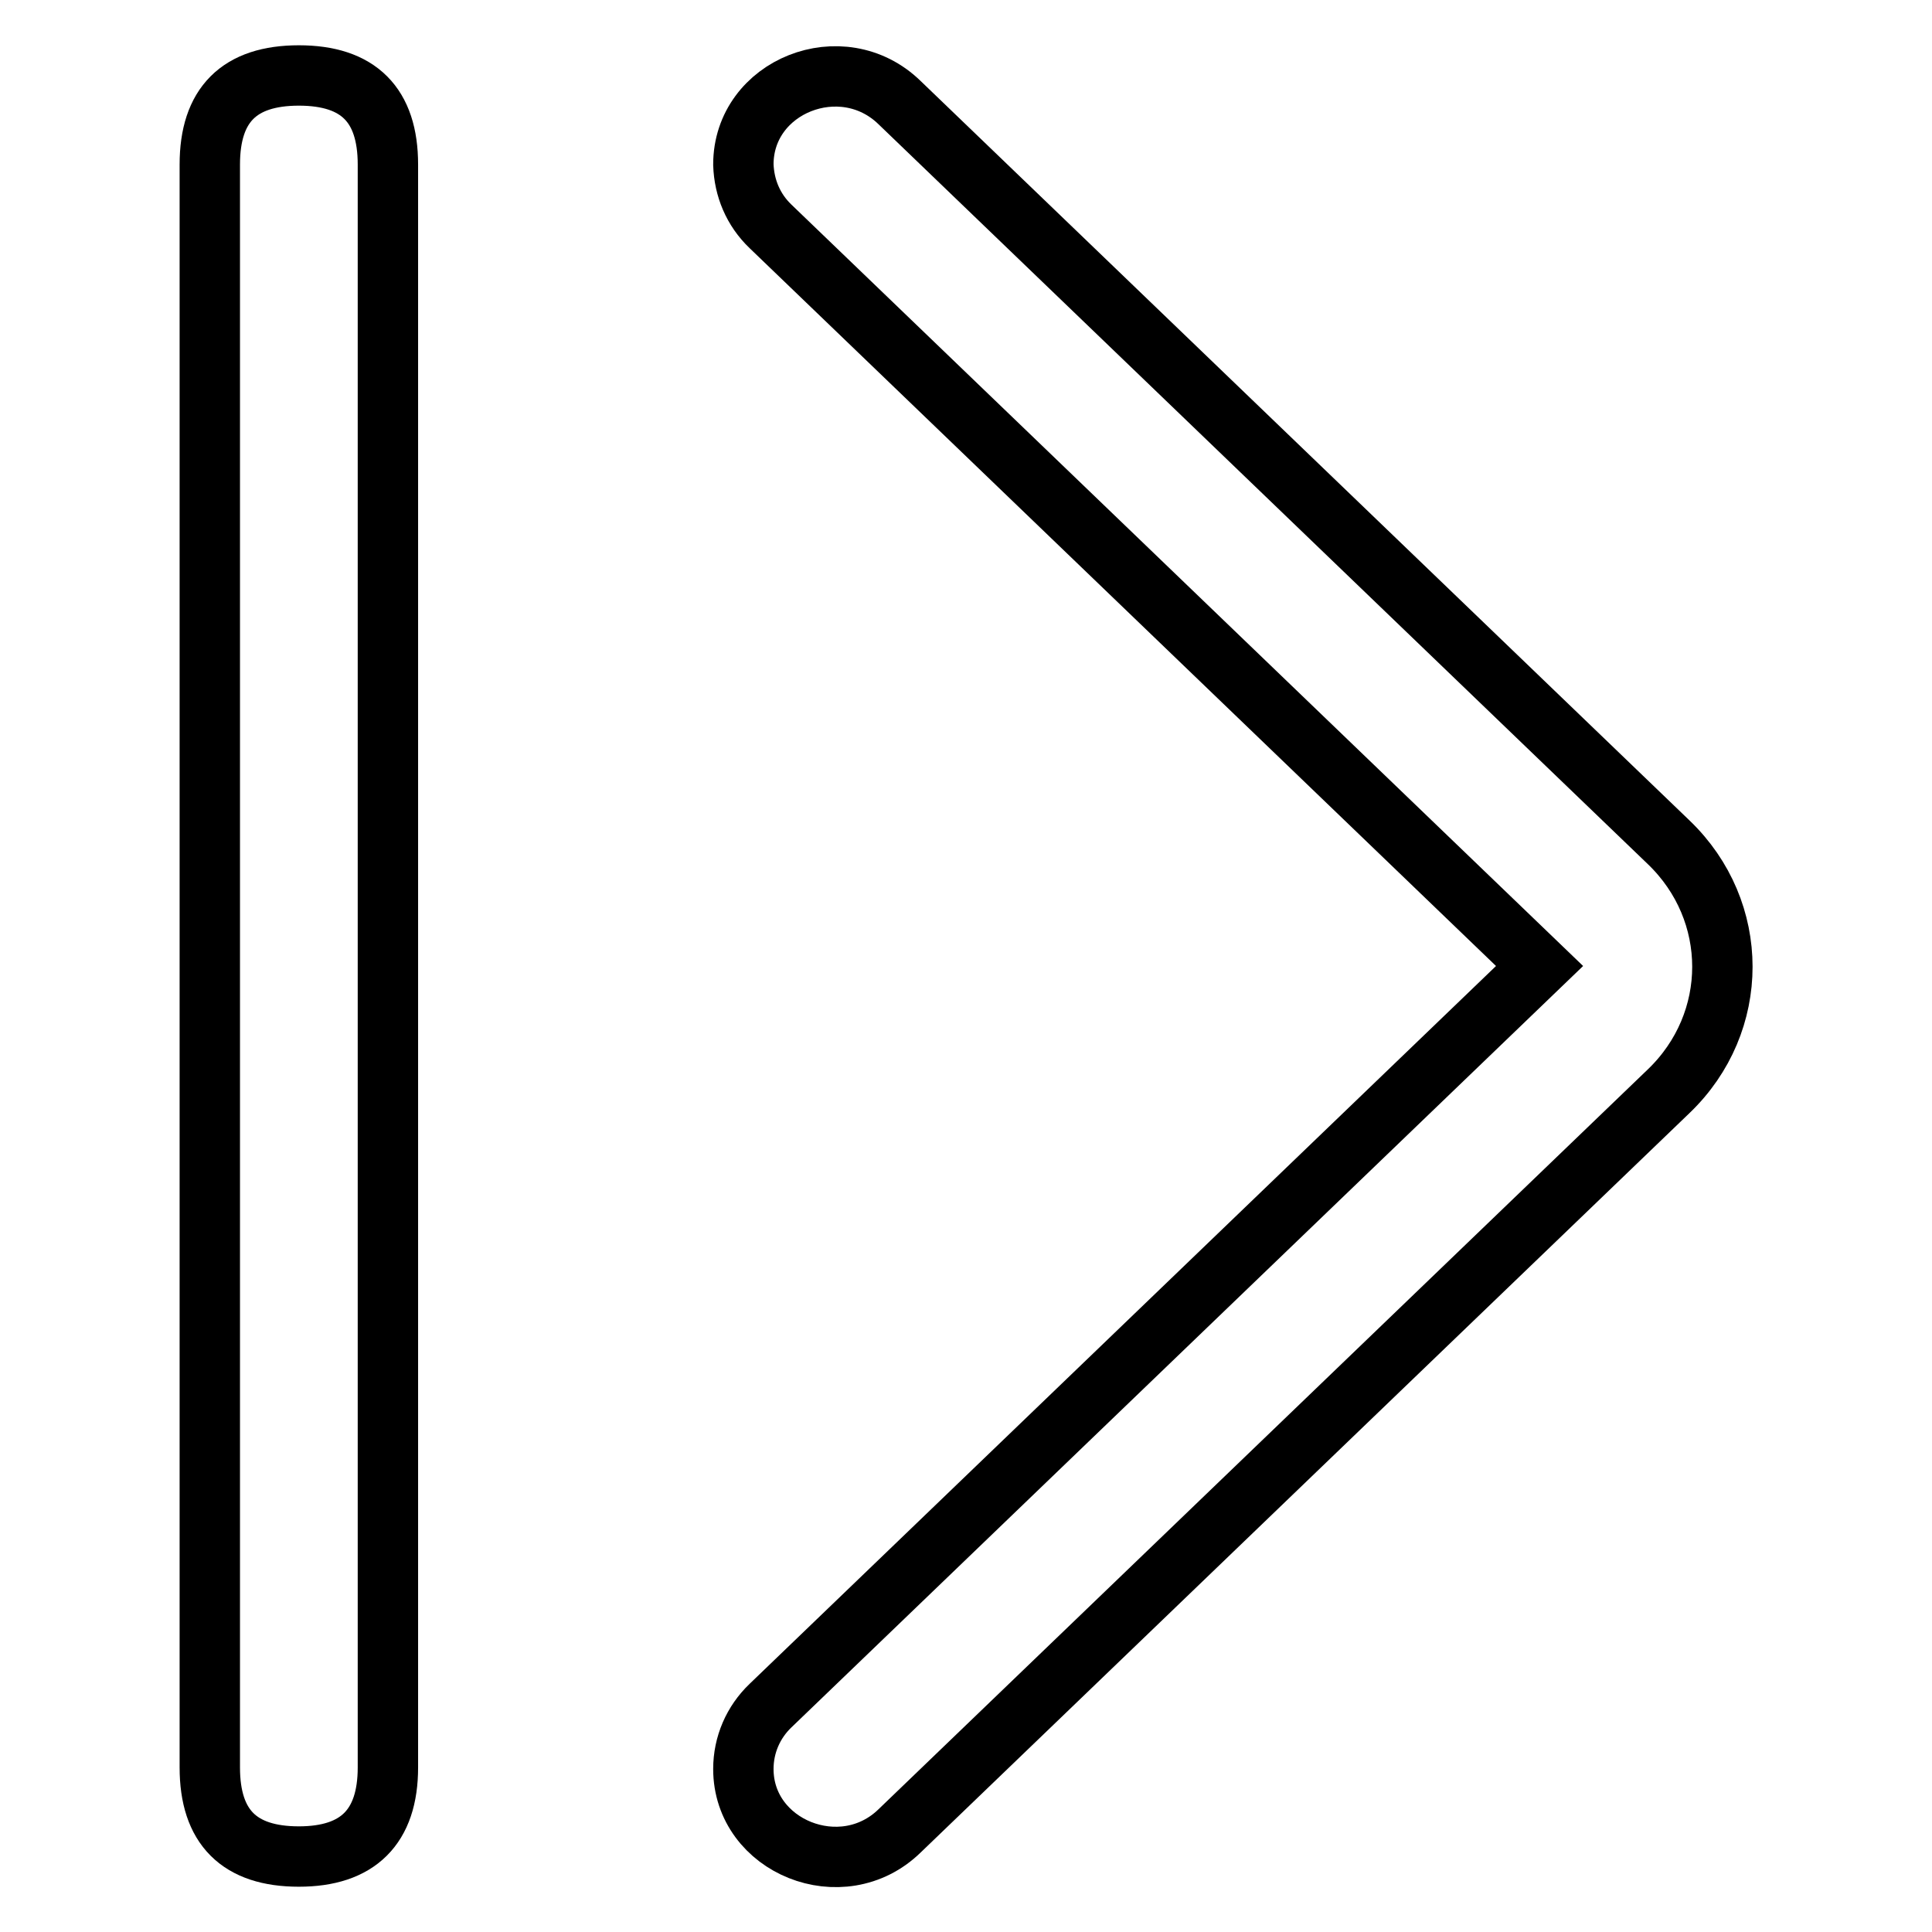
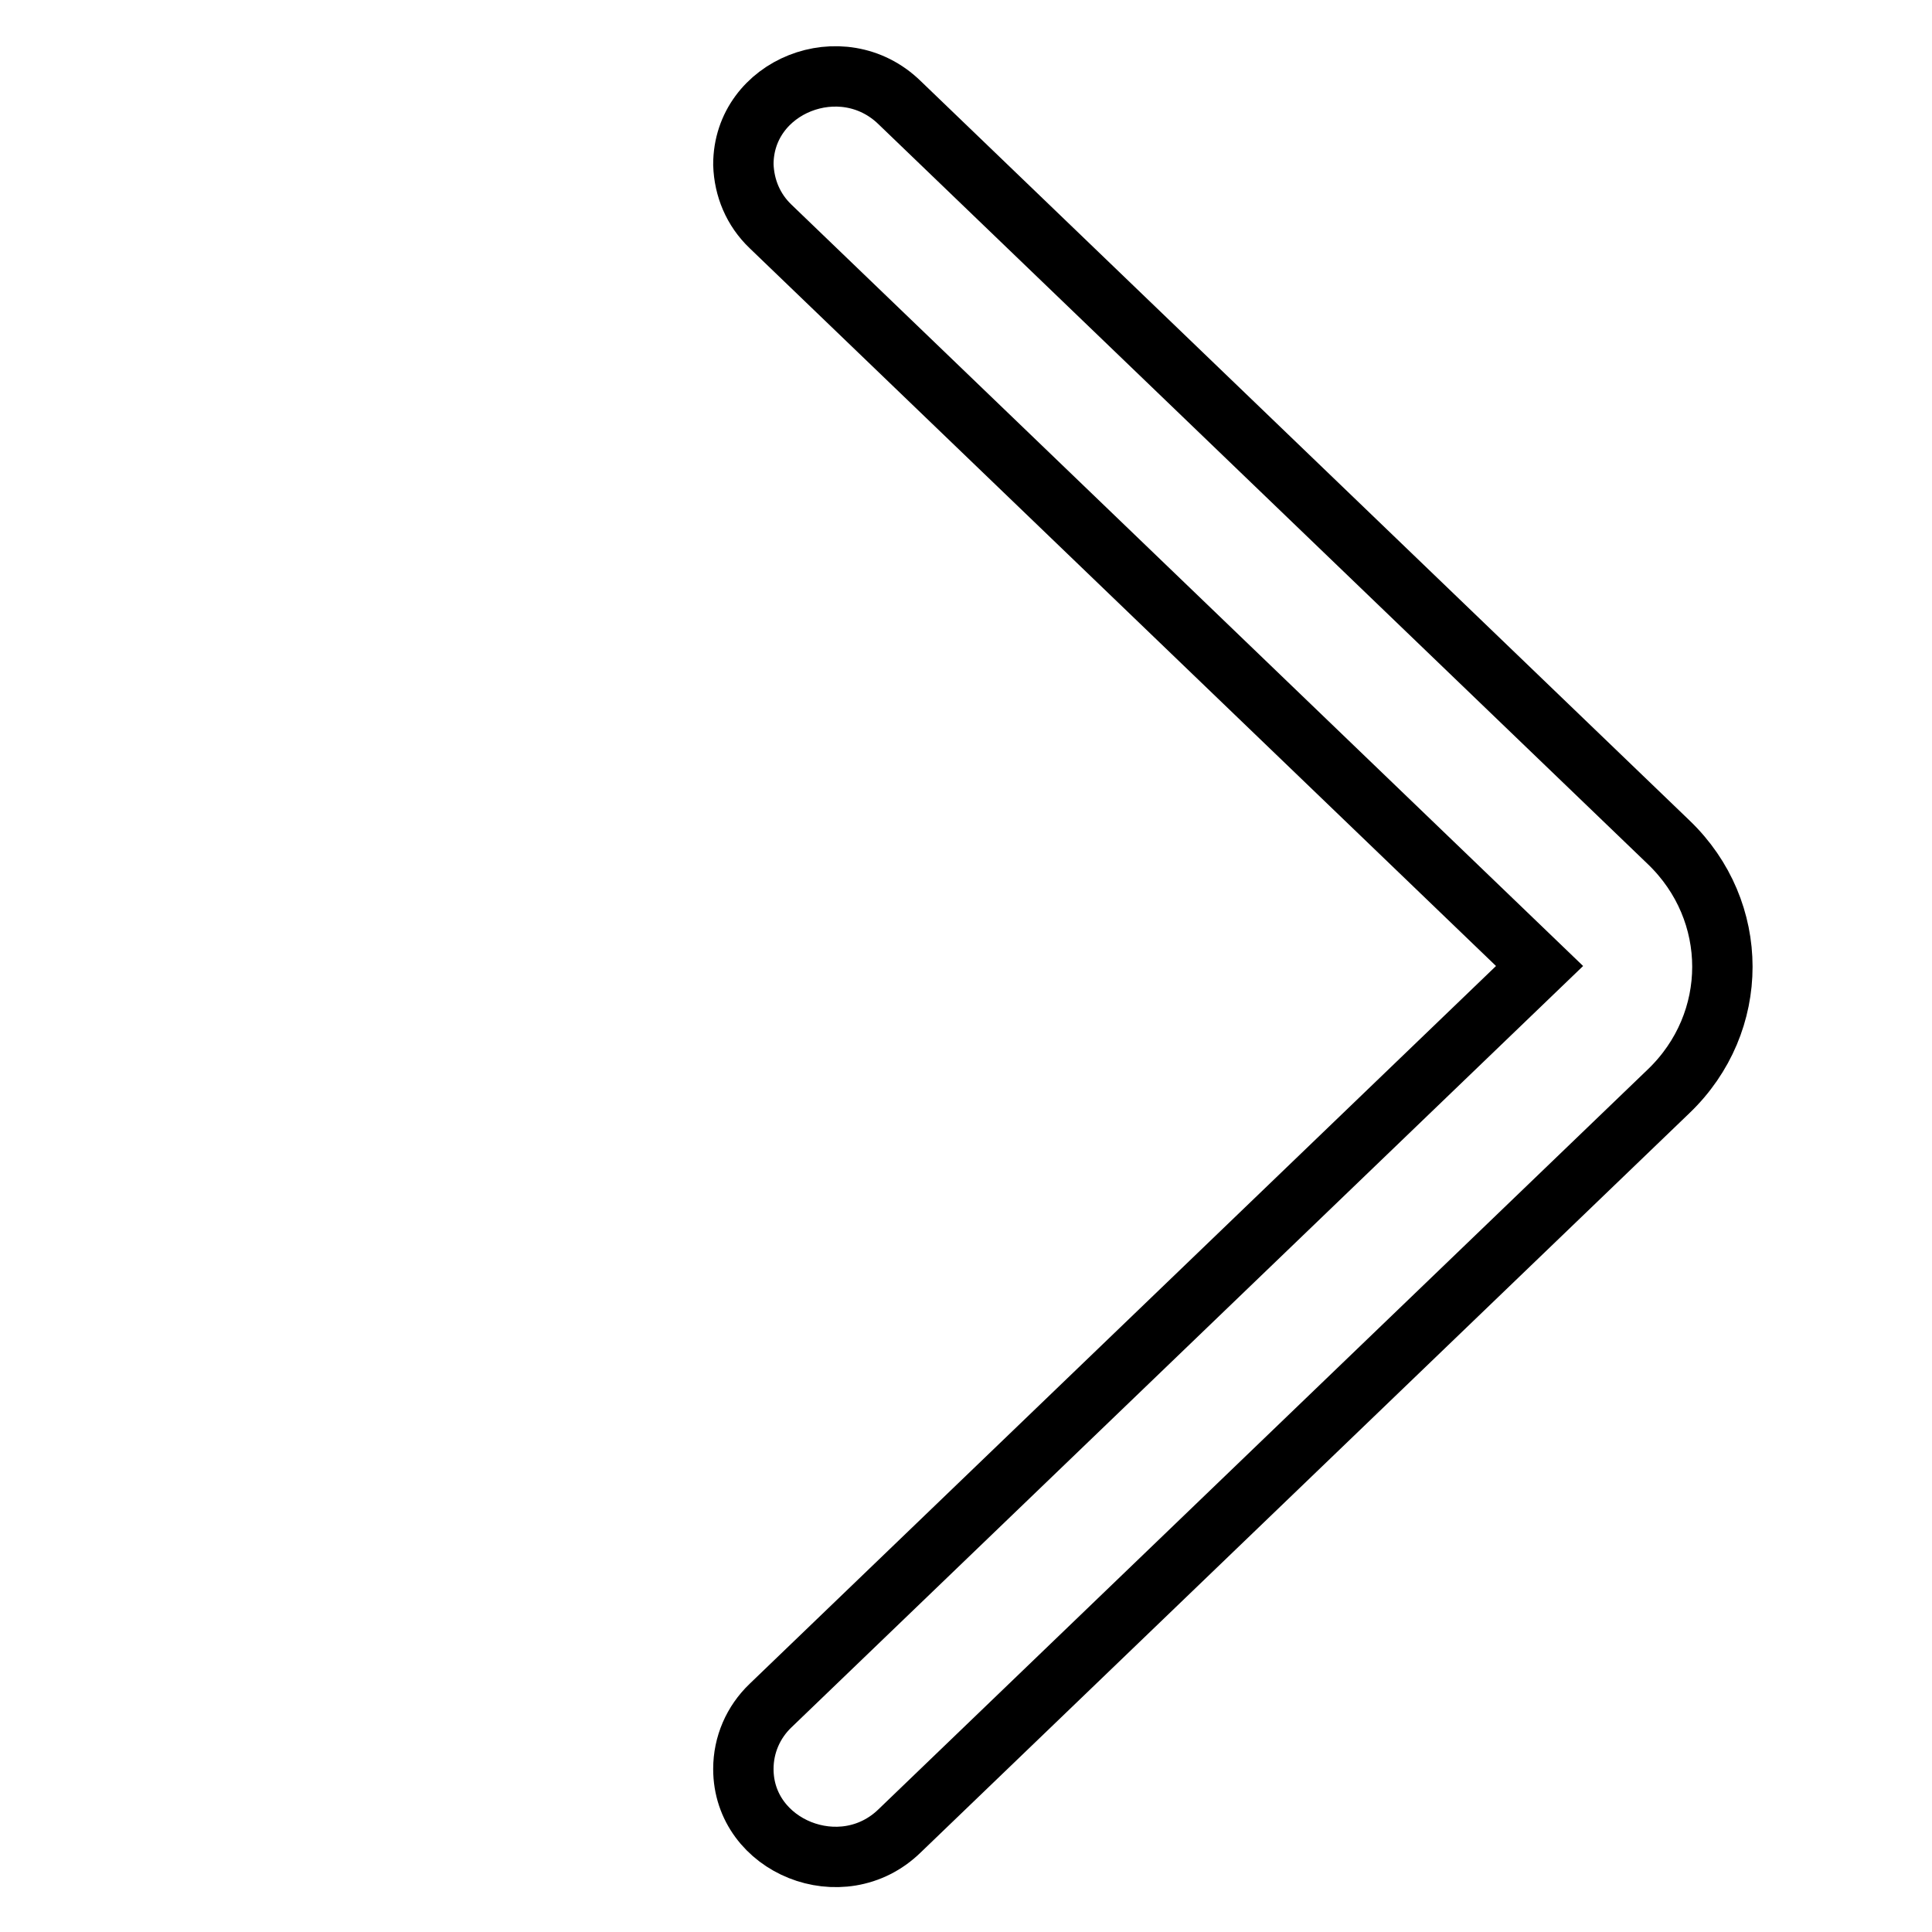
<svg xmlns="http://www.w3.org/2000/svg" version="1.1" x="0px" y="0px" viewBox="0 0 256 256" enable-background="new 0 0 256 256" xml:space="preserve">
  <g>
-     <path stroke-width="8" fill-opacity="0" stroke="#000000" d="M39.6,246L39.6,246c-7.9,0-11.8-3.9-11.8-11.8V21.8c0-7.9,3.9-11.8,11.8-11.8l0,0c7.9,0,11.8,3.9,11.8,11.8 v212.4C51.4,242.1,47.4,246,39.6,246z" />
    <path stroke-width="8" fill-opacity="0" stroke="#000000" d="M102.1,226L204,128L102.1,30c-2.3-2.2-3.5-5.1-3.6-8.2c0-10.4,13.1-15.6,20.7-8.2l101.9,98 c9.5,9.1,9.5,23.9,0,33l-101.9,98c-7.6,7.4-20.7,2.1-20.7-8.2C98.5,231.2,99.8,228.2,102.1,226z" />
  </g>
</svg>